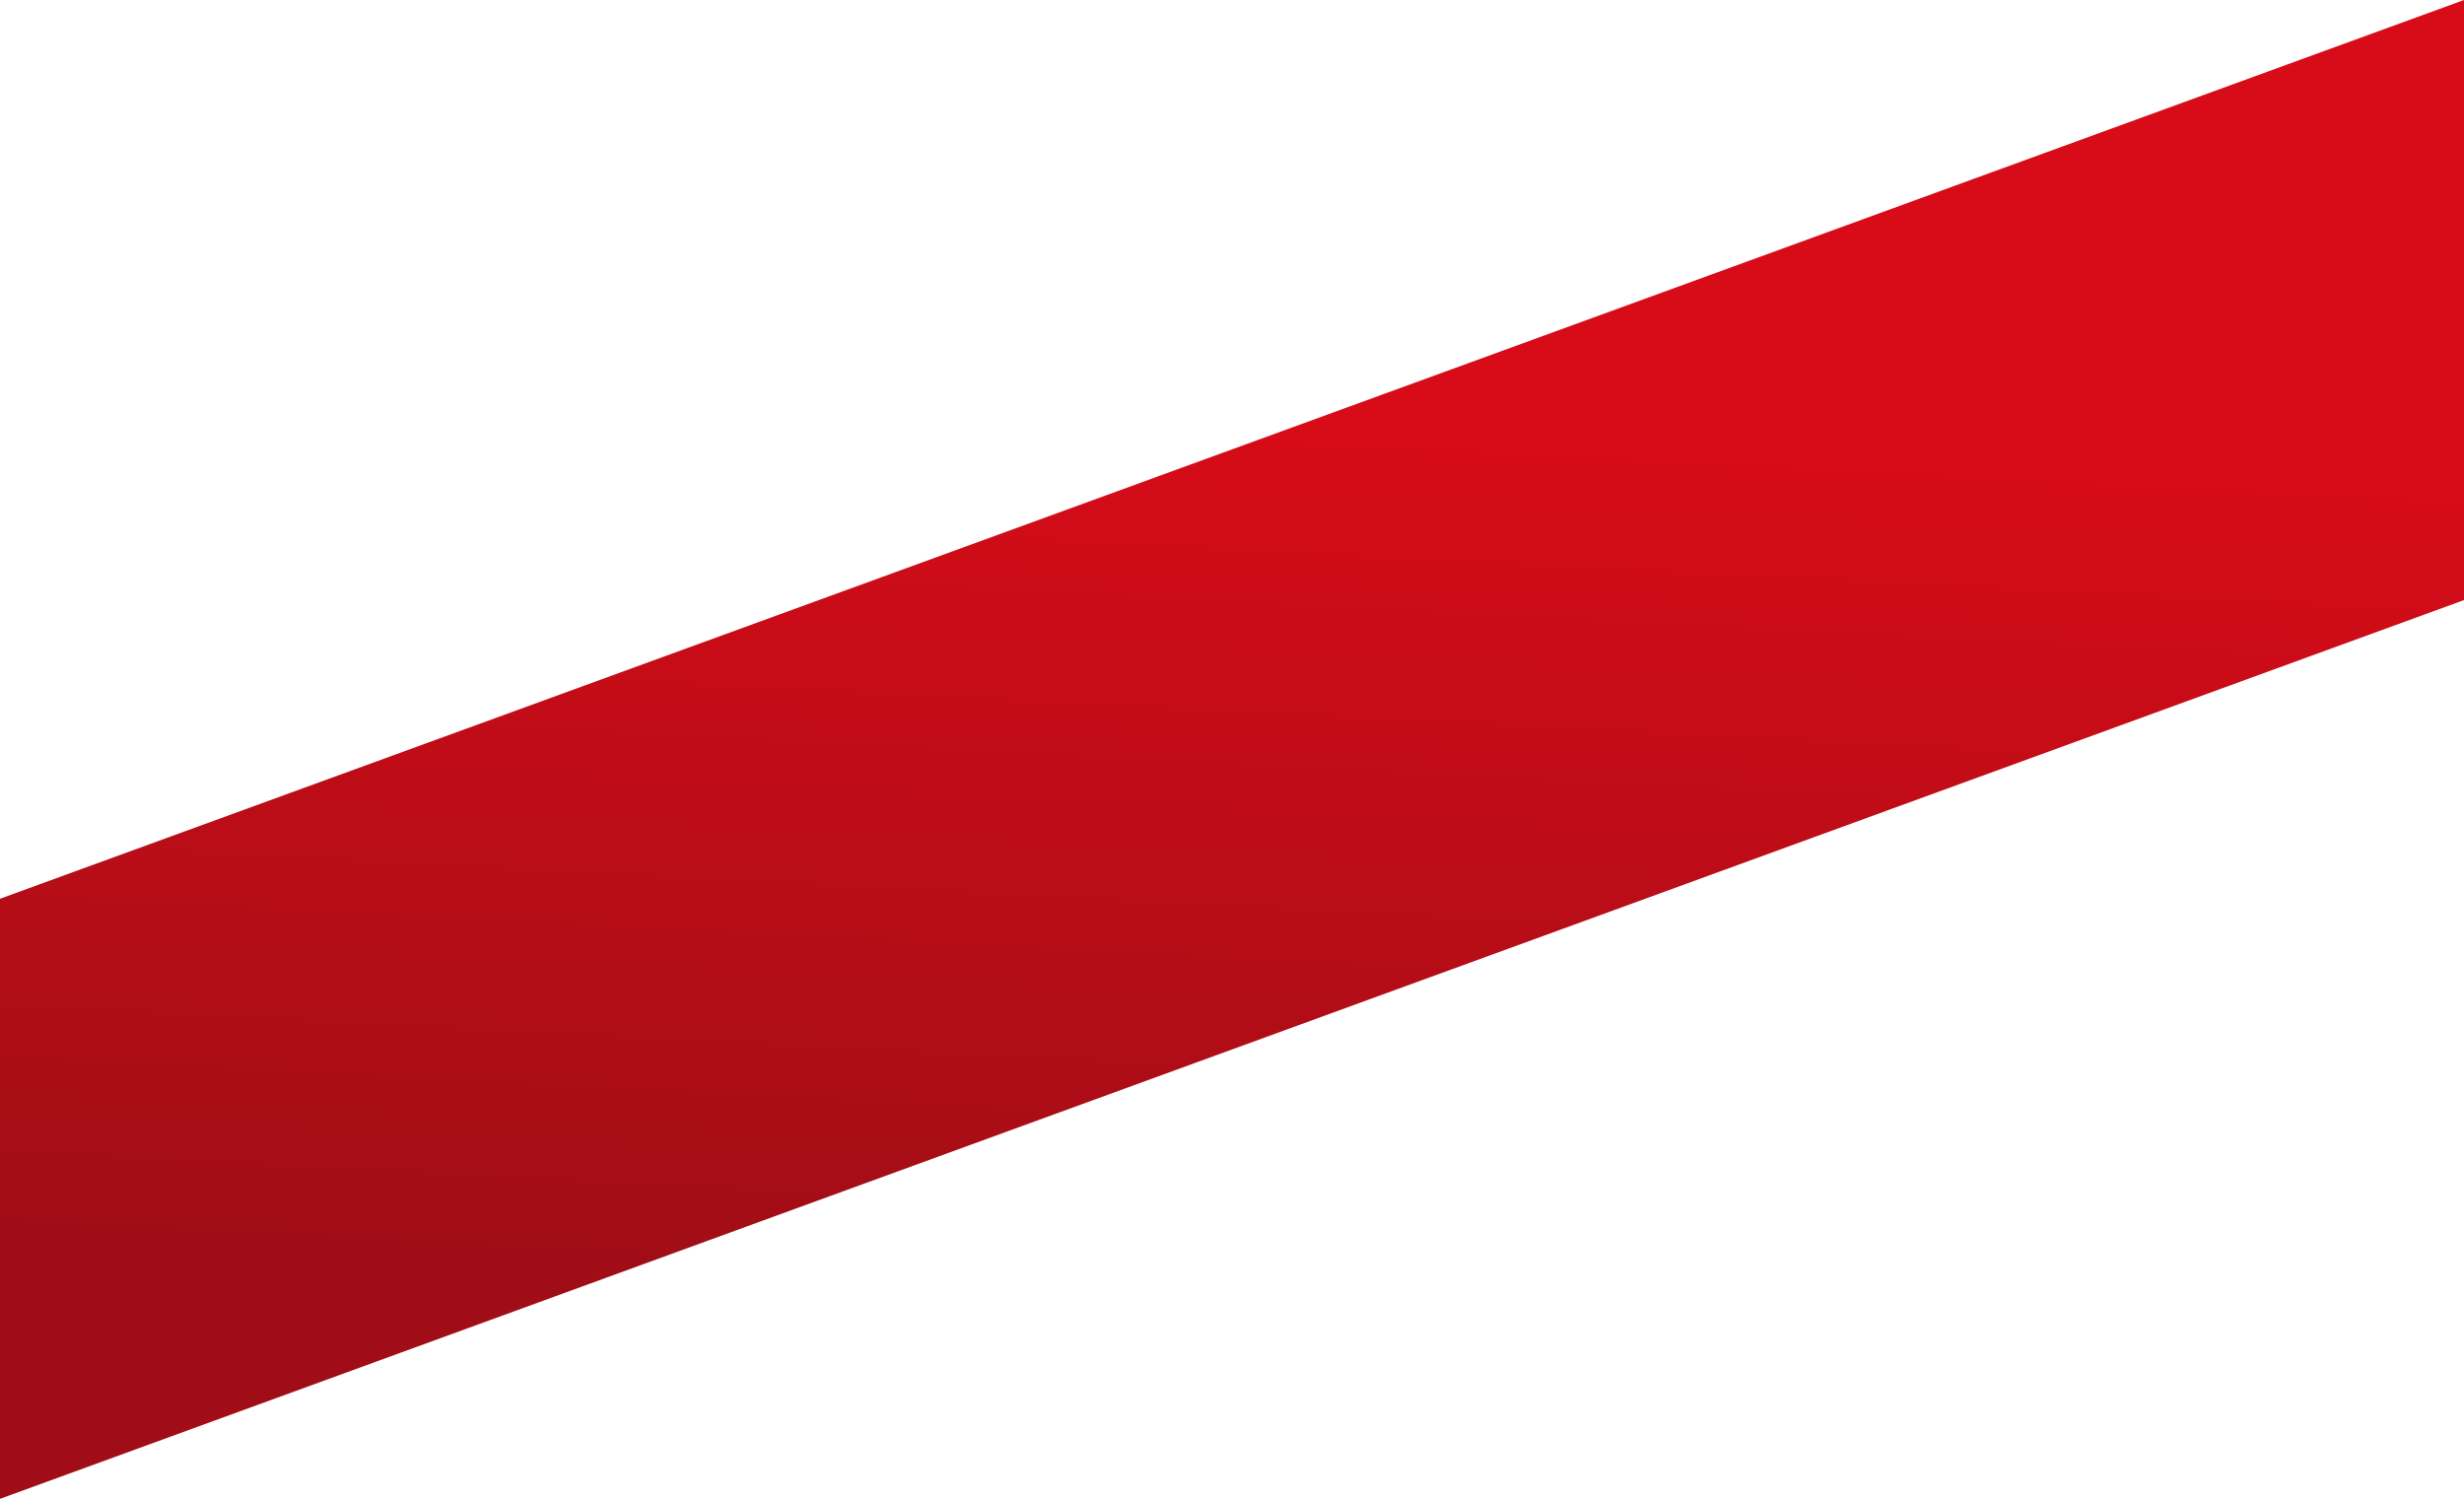
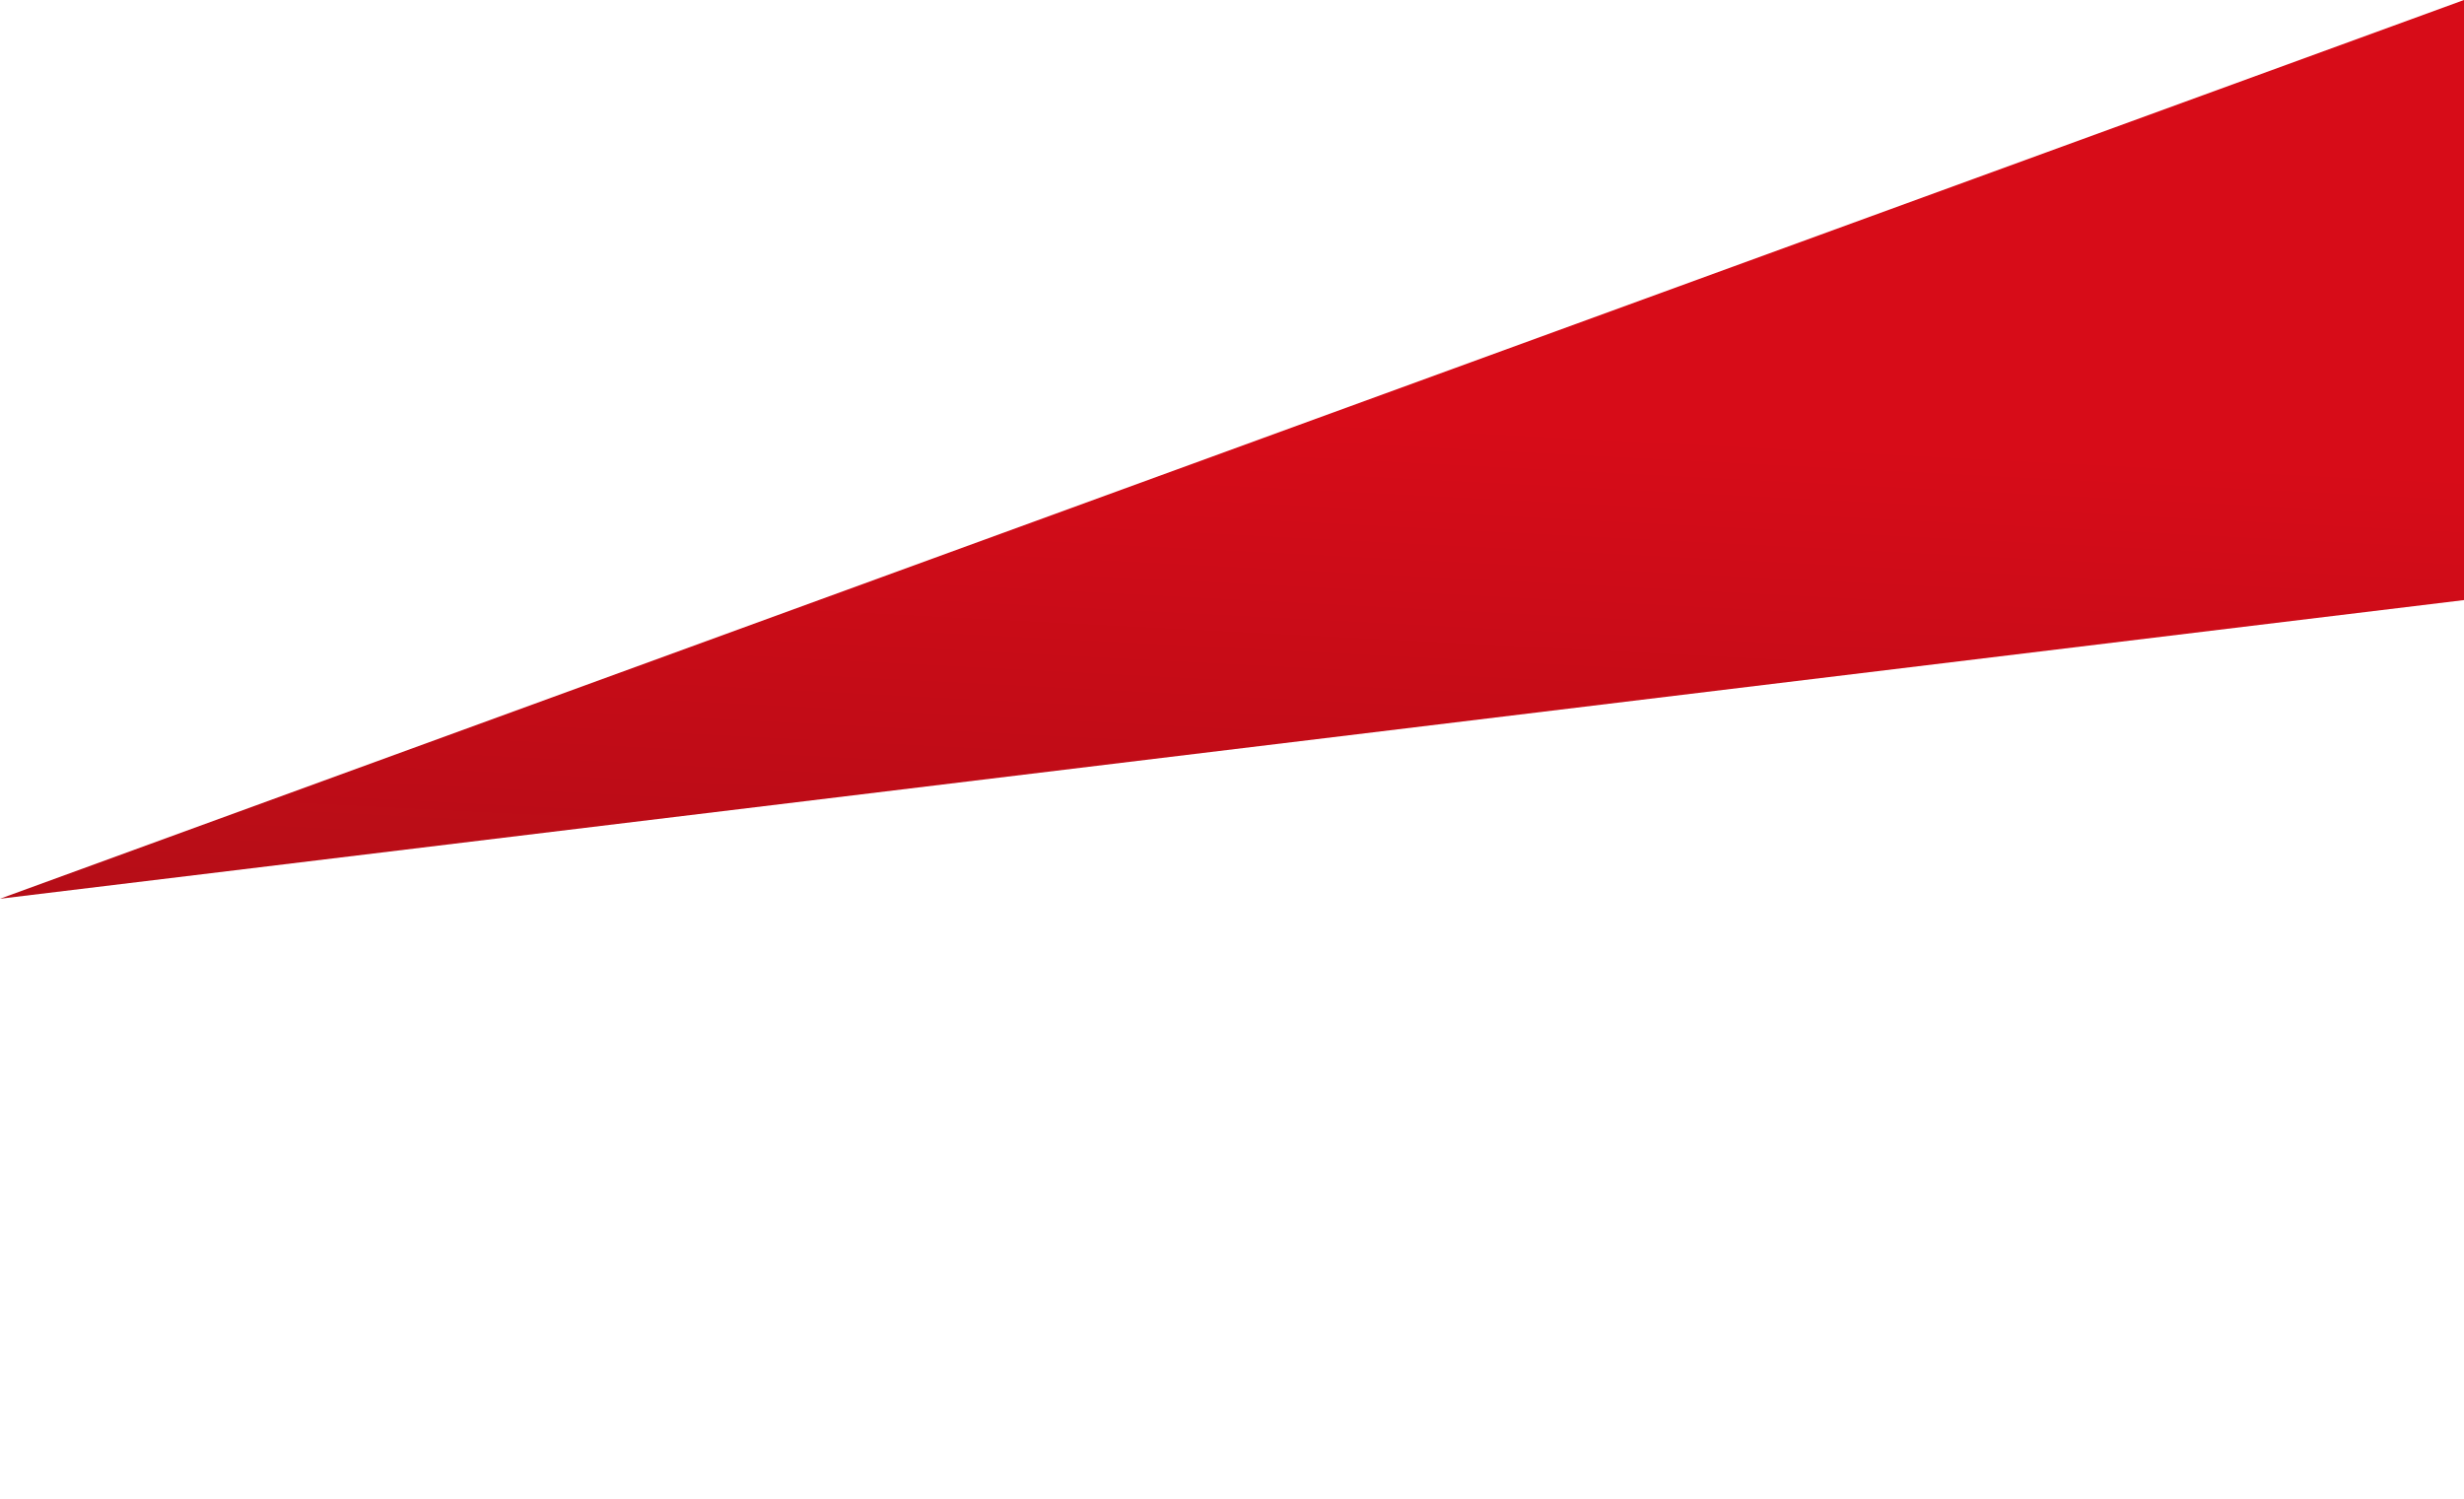
<svg xmlns="http://www.w3.org/2000/svg" width="1440" height="876" viewBox="0 0 1440 876" fill="none">
-   <path d="M0 525.278L1440 0L1440 350.722L0 876L0 525.278Z" fill="url(#paint0_linear_926_6541)" />
+   <path d="M0 525.278L1440 0L1440 350.722L0 525.278Z" fill="url(#paint0_linear_926_6541)" />
  <defs>
    <linearGradient id="paint0_linear_926_6541" x1="720" y1="241.441" x2="694.079" y2="751.069" gradientUnits="userSpaceOnUse">
      <stop stop-color="#D70C18" />
      <stop offset="1" stop-color="#A10D16" />
    </linearGradient>
  </defs>
</svg>